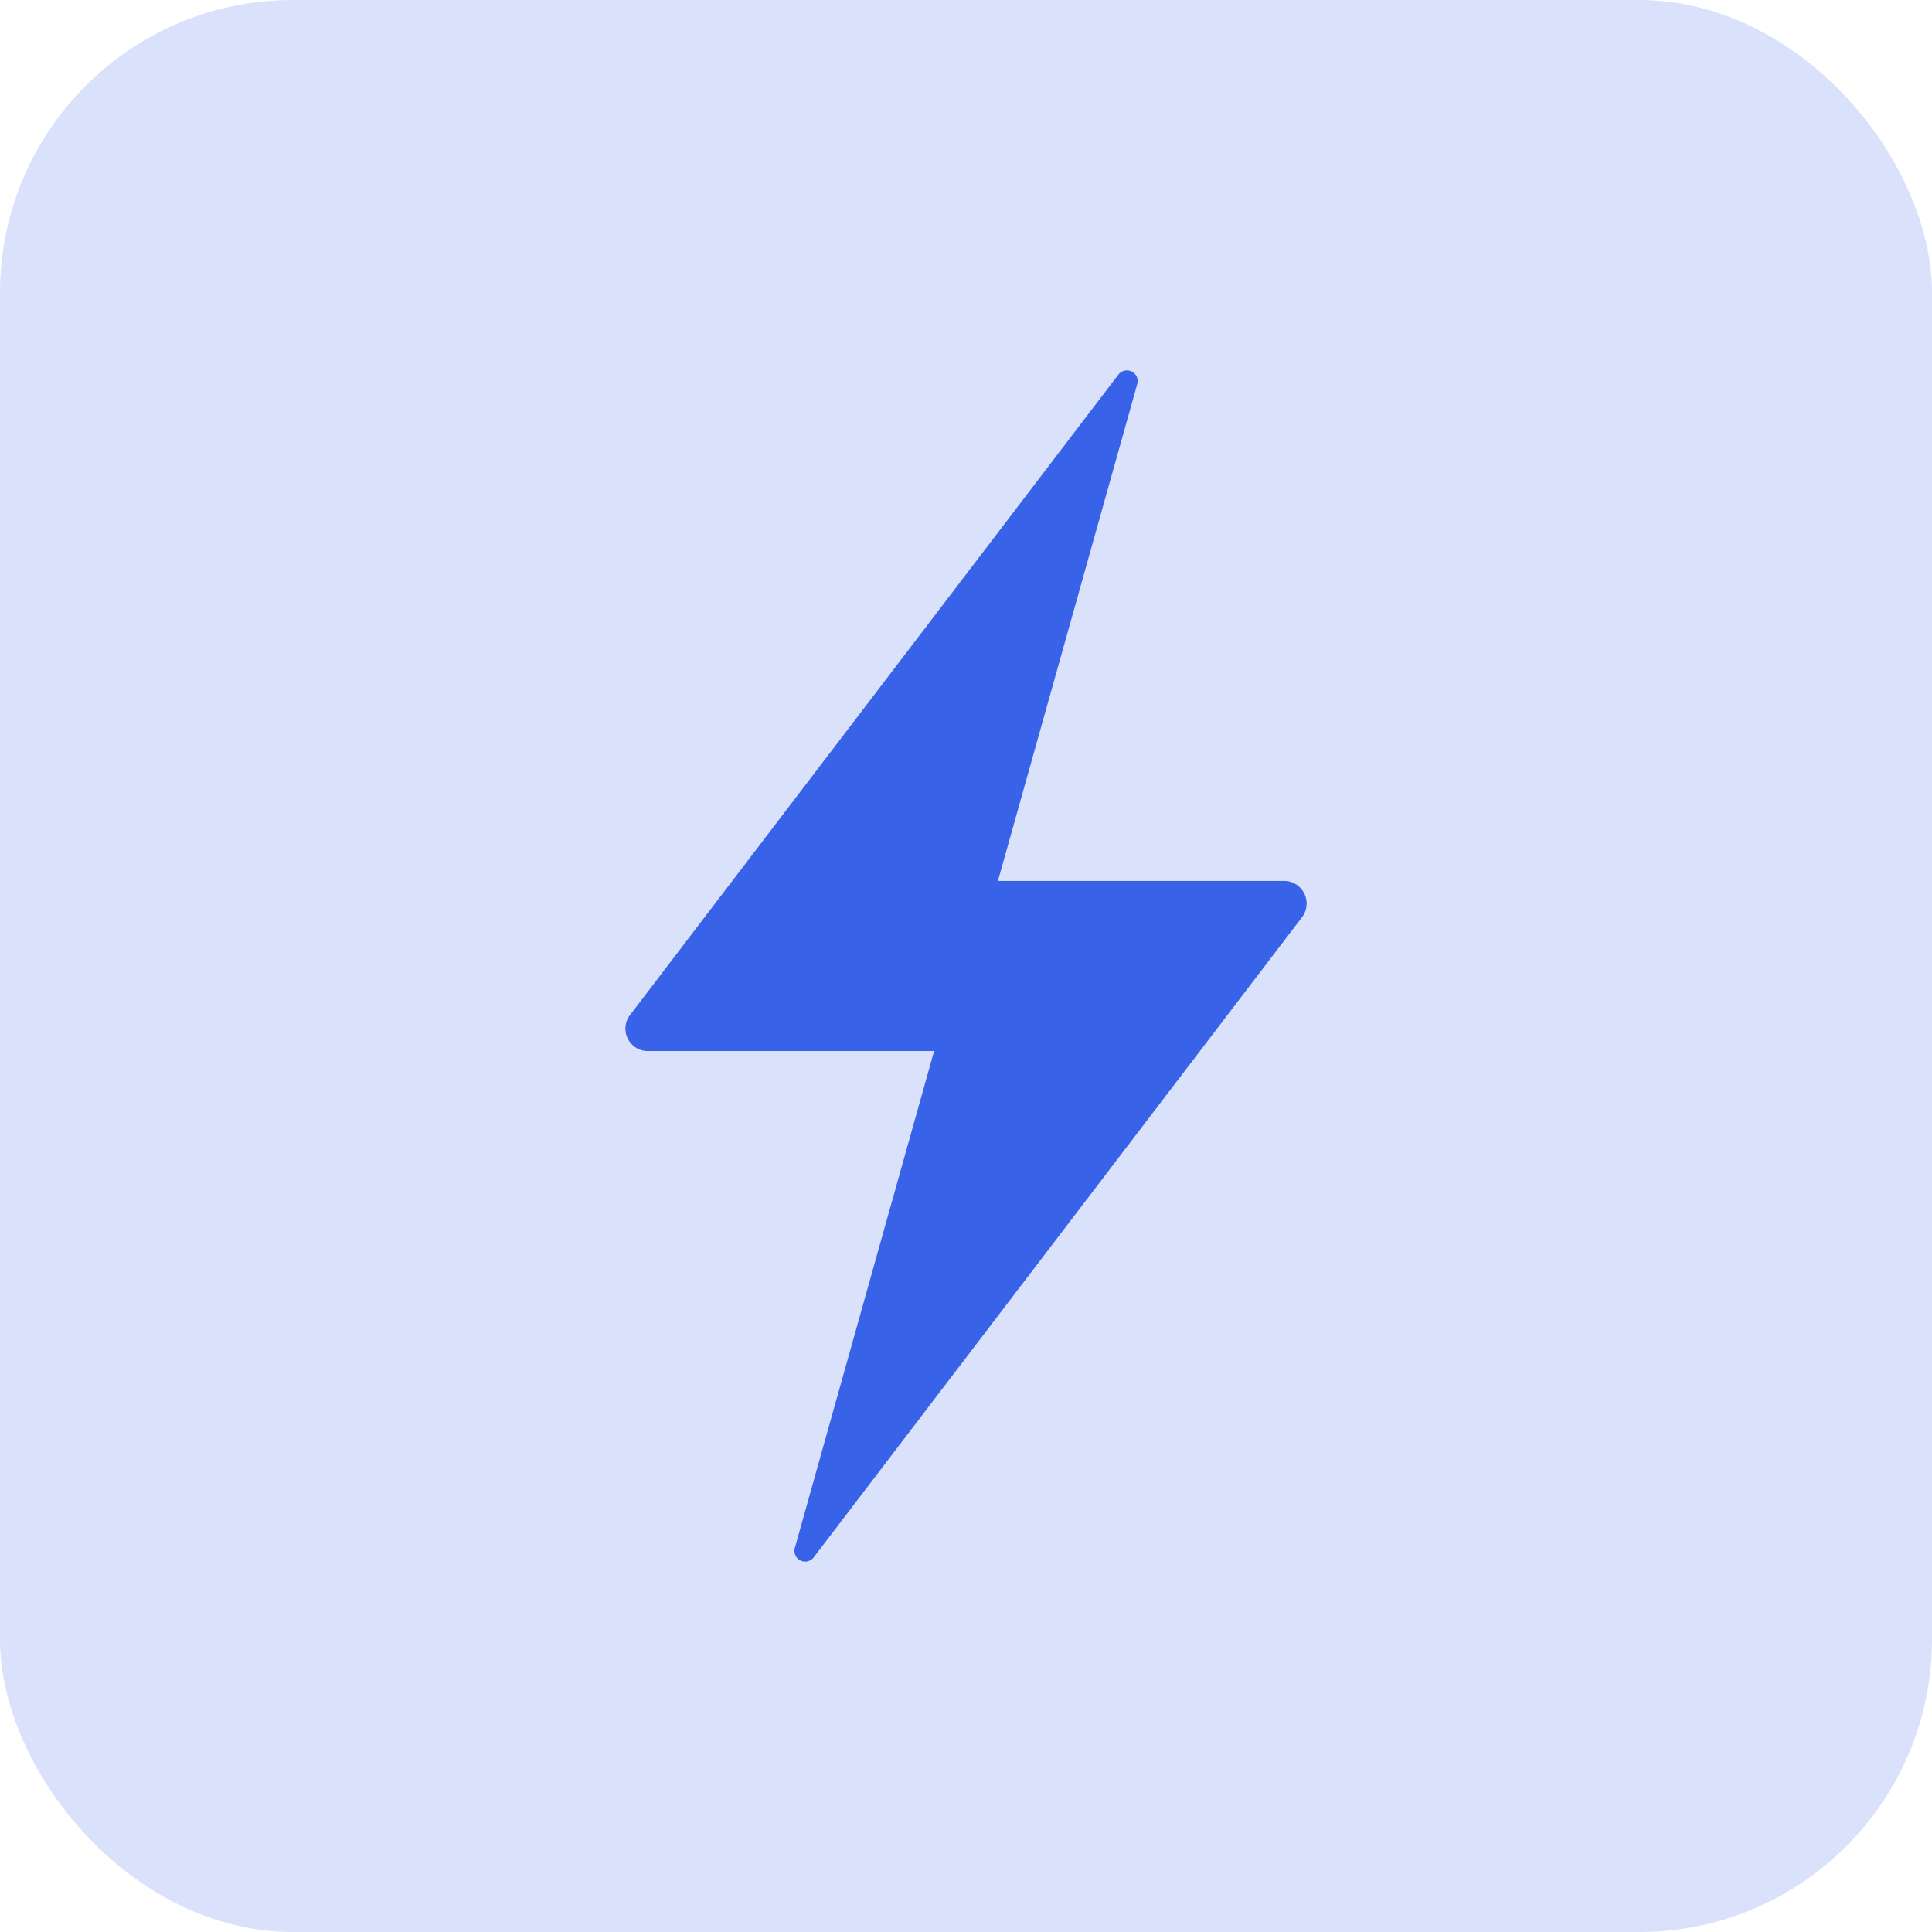
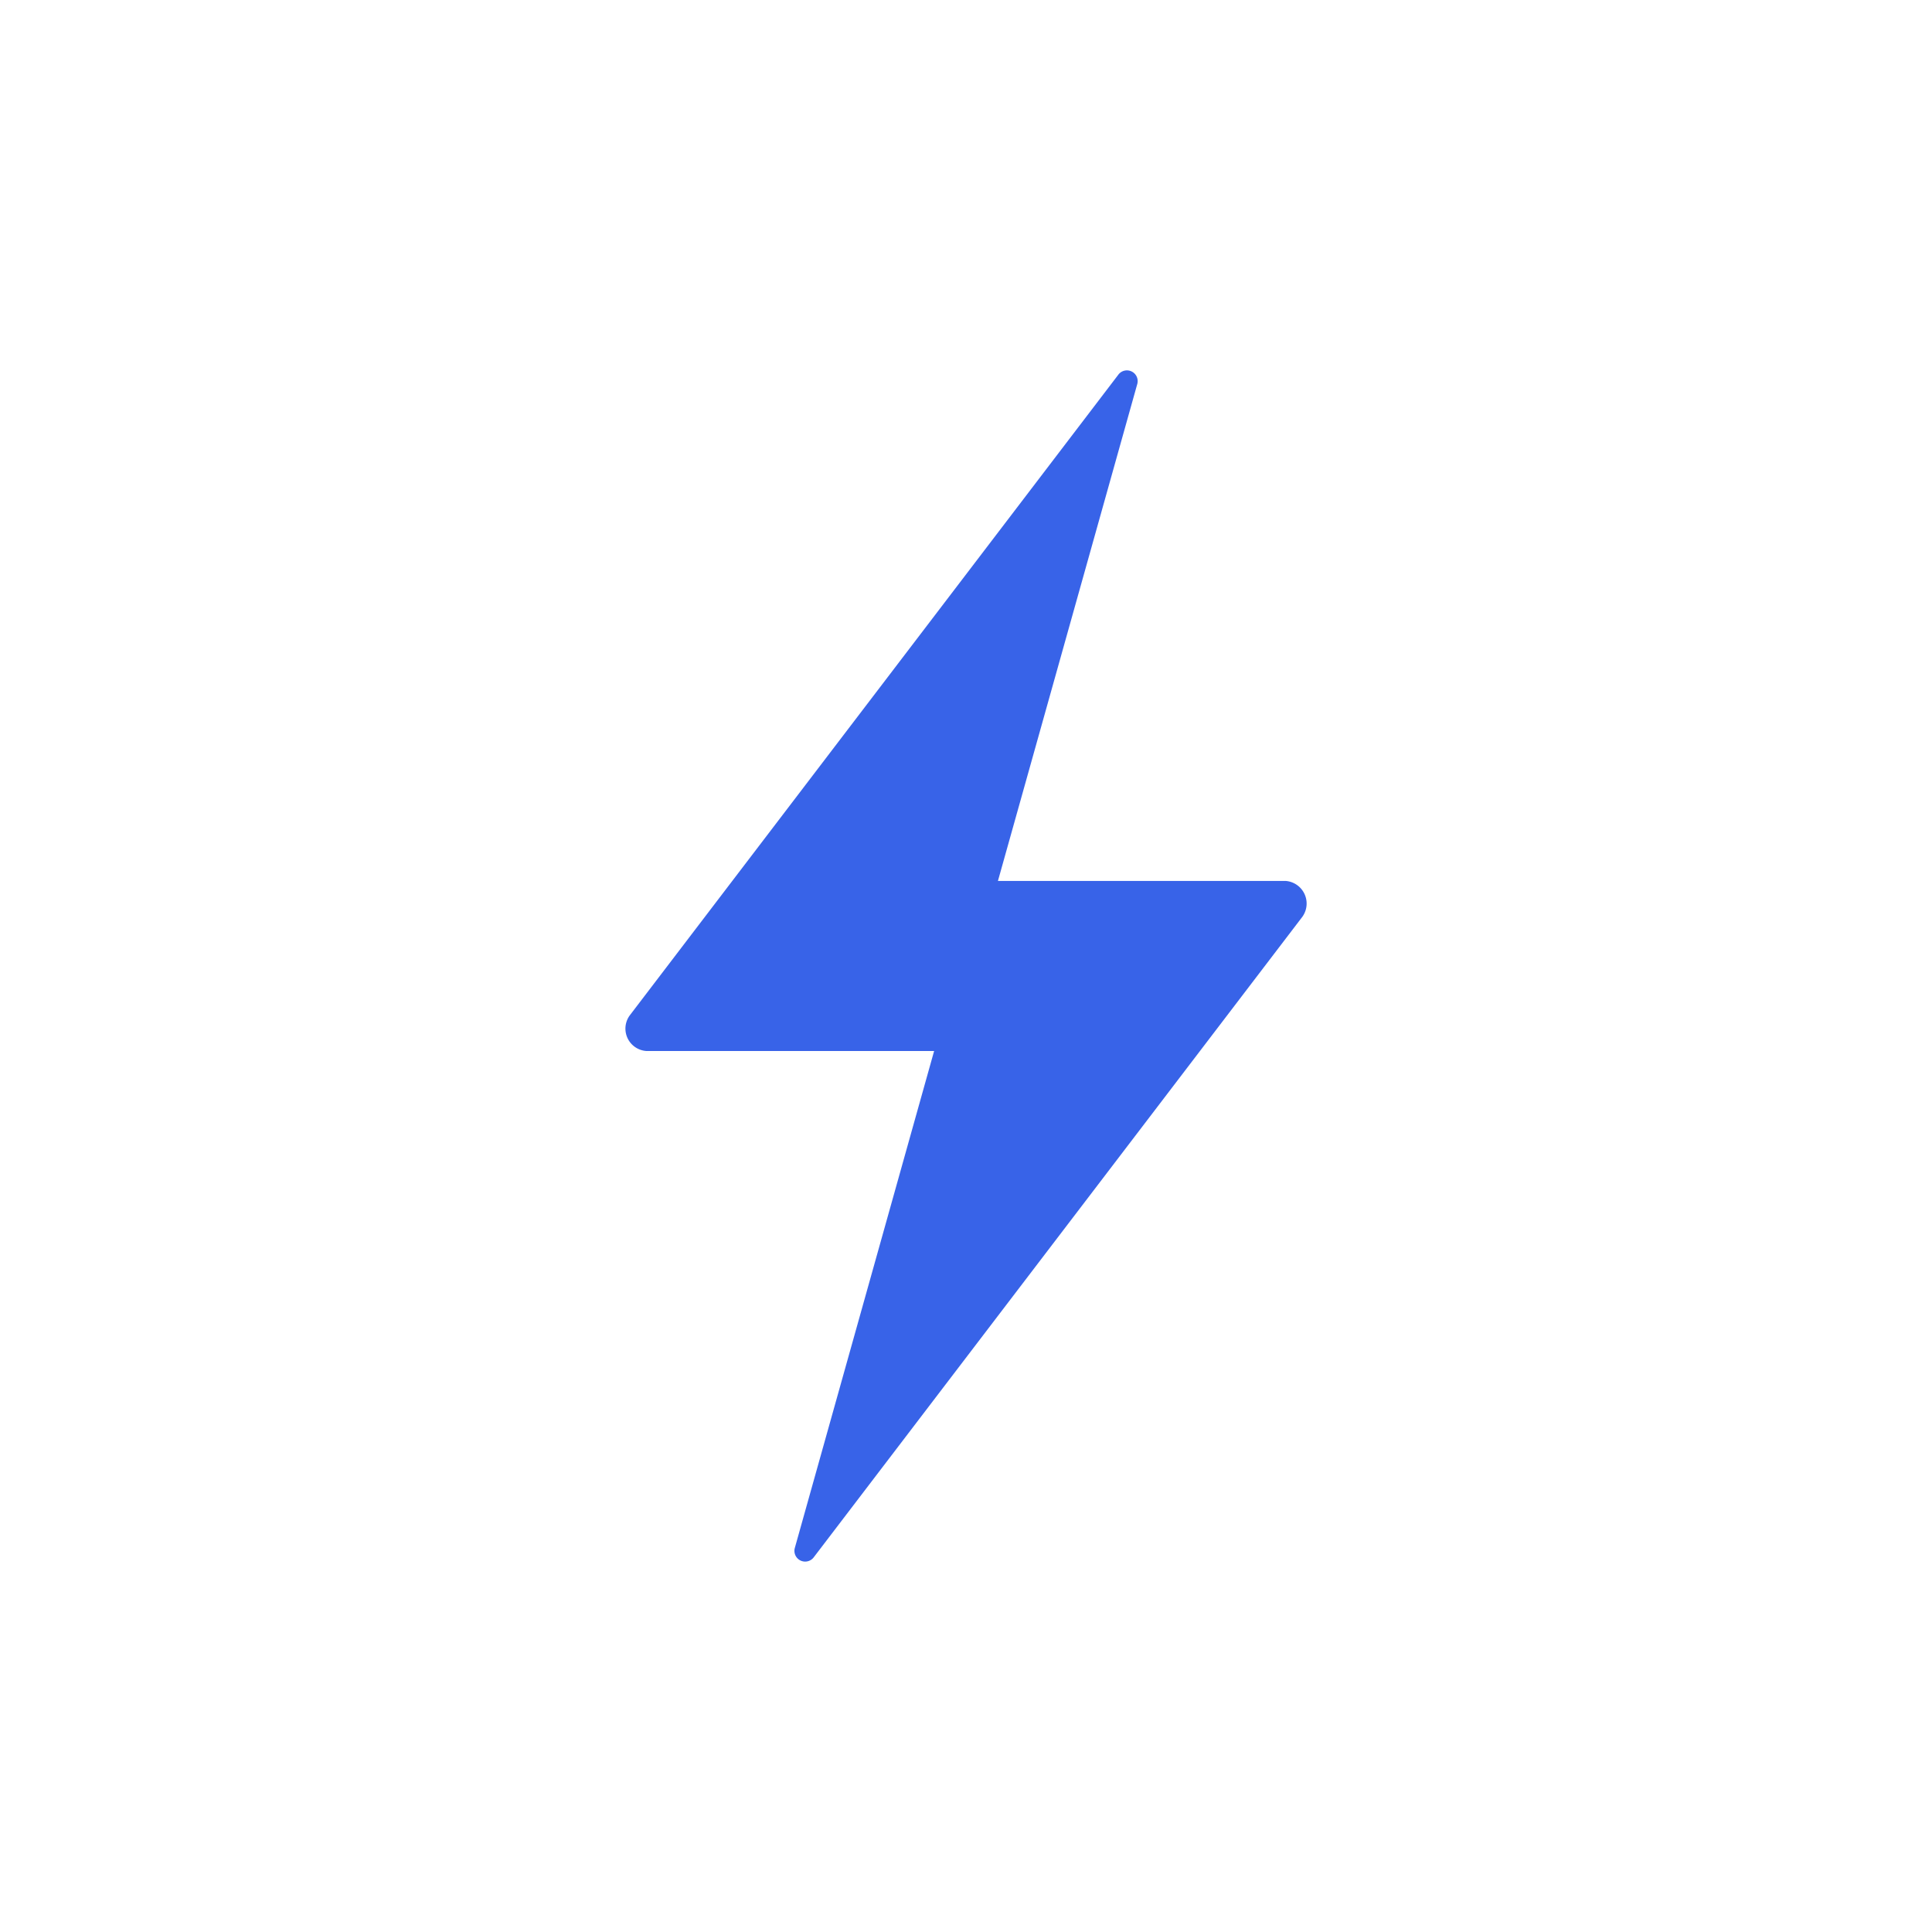
<svg xmlns="http://www.w3.org/2000/svg" width="66" height="66" viewBox="0 0 66 66">
  <g id="Raggruppa_958" data-name="Raggruppa 958" transform="translate(-828.688 -4448.924)">
-     <rect id="Rettangolo_89" data-name="Rettangolo 89" width="66" height="66" rx="10" transform="translate(828.688 4448.924)" fill="#3863e8" opacity="0.189" />
    <path id="Icon_ionic-ios-flash" data-name="Icon ionic-ios-flash" d="M31.544,19.69H21.716L26.476,2.714a.367.367,0,0,0-.654-.309L9.137,24.285A.766.766,0,0,0,9.709,25.5h9.827L14.777,42.477a.367.367,0,0,0,.654.309l16.684-21.87A.775.775,0,0,0,31.544,19.69Z" transform="translate(841.063 4459.328)" fill="#3863e8" />
  </g>
</svg>